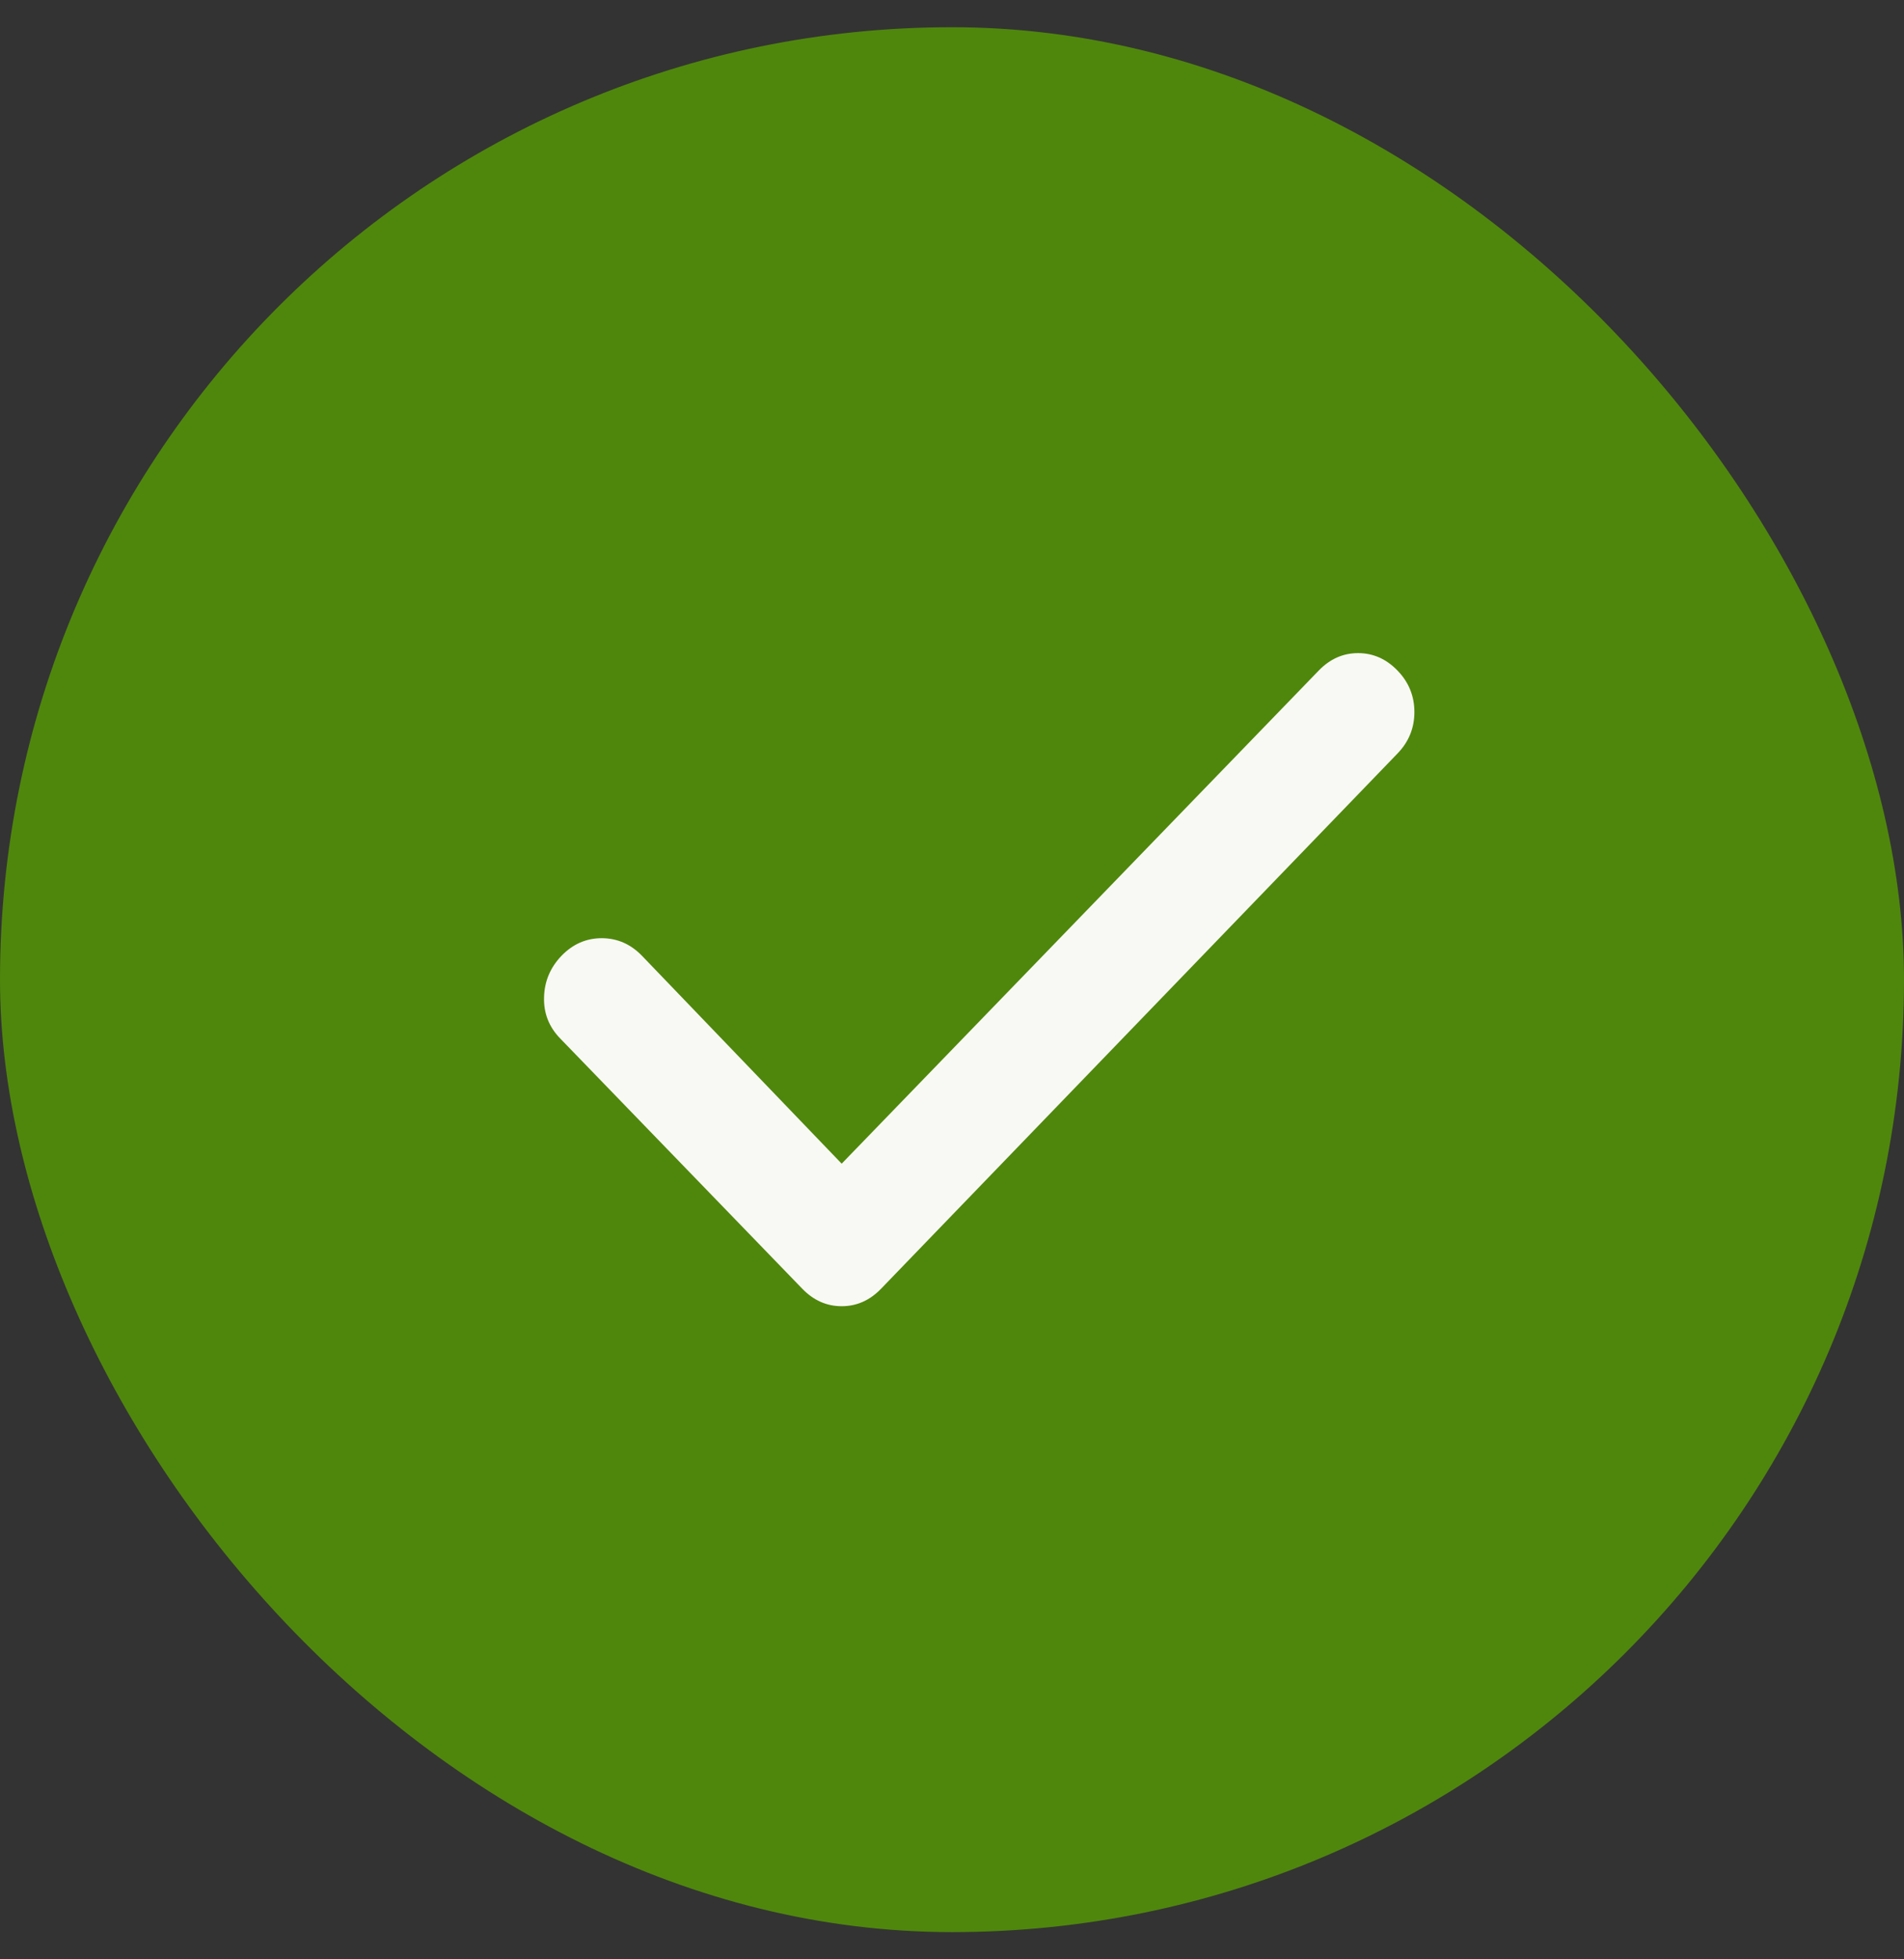
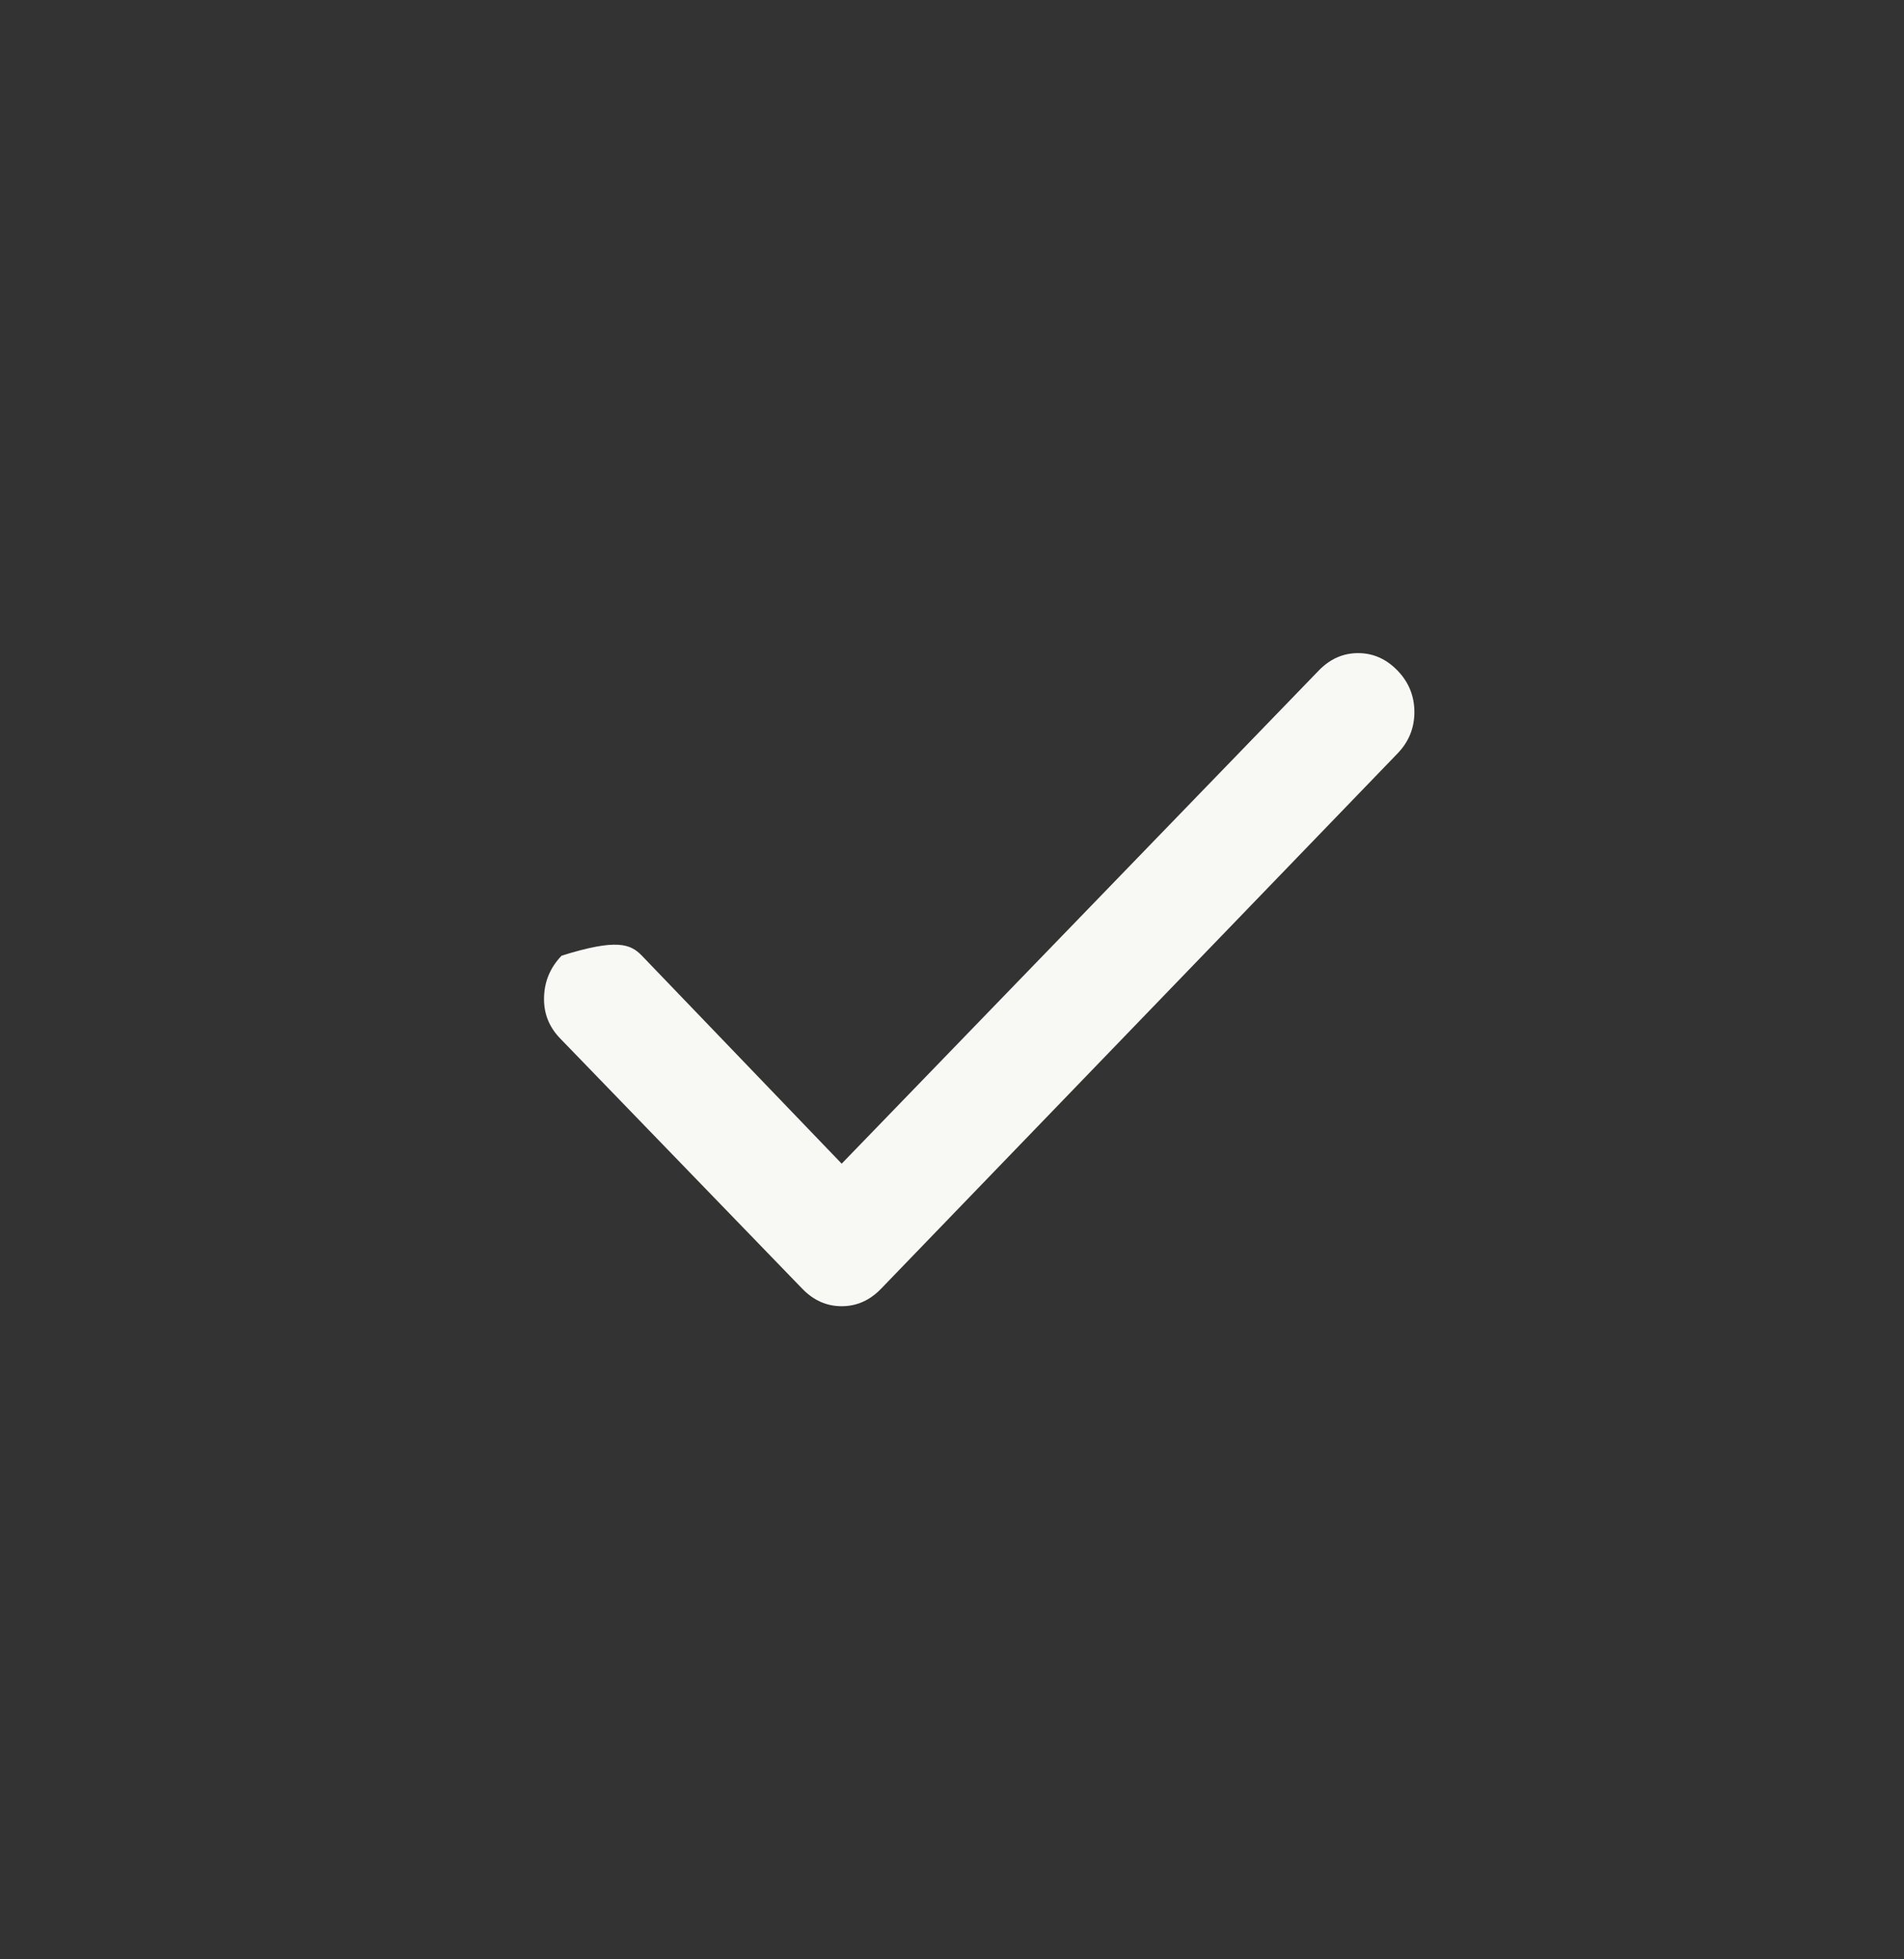
<svg xmlns="http://www.w3.org/2000/svg" width="35" height="36" viewBox="0 0 35 36" fill="none">
  <rect x="0" y="0" width="35" height="36" fill="#333333" stroke="none" />
-   <rect y="0.5" width="35" height="35" rx="17.5" fill="#4F870C" />
-   <path d="M15.472 21.381L24.241 12.321C24.448 12.107 24.689 12 24.965 12C25.241 12 25.483 12.107 25.69 12.321C25.896 12.534 26 12.789 26 13.083C26 13.377 25.896 13.631 25.69 13.844L16.196 23.679C15.989 23.893 15.748 24 15.472 24C15.196 24 14.955 23.893 14.748 23.679L10.299 19.082C10.091 18.869 9.992 18.615 10.001 18.321C10.009 18.028 10.117 17.773 10.324 17.559C10.532 17.345 10.778 17.238 11.062 17.238C11.346 17.239 11.592 17.346 11.799 17.559L15.472 21.381Z" fill="#F8F9F4" />
+   <path d="M15.472 21.381L24.241 12.321C24.448 12.107 24.689 12 24.965 12C25.241 12 25.483 12.107 25.69 12.321C25.896 12.534 26 12.789 26 13.083C26 13.377 25.896 13.631 25.69 13.844L16.196 23.679C15.989 23.893 15.748 24 15.472 24C15.196 24 14.955 23.893 14.748 23.679L10.299 19.082C10.091 18.869 9.992 18.615 10.001 18.321C10.009 18.028 10.117 17.773 10.324 17.559C11.346 17.239 11.592 17.346 11.799 17.559L15.472 21.381Z" fill="#F8F9F4" />
</svg>